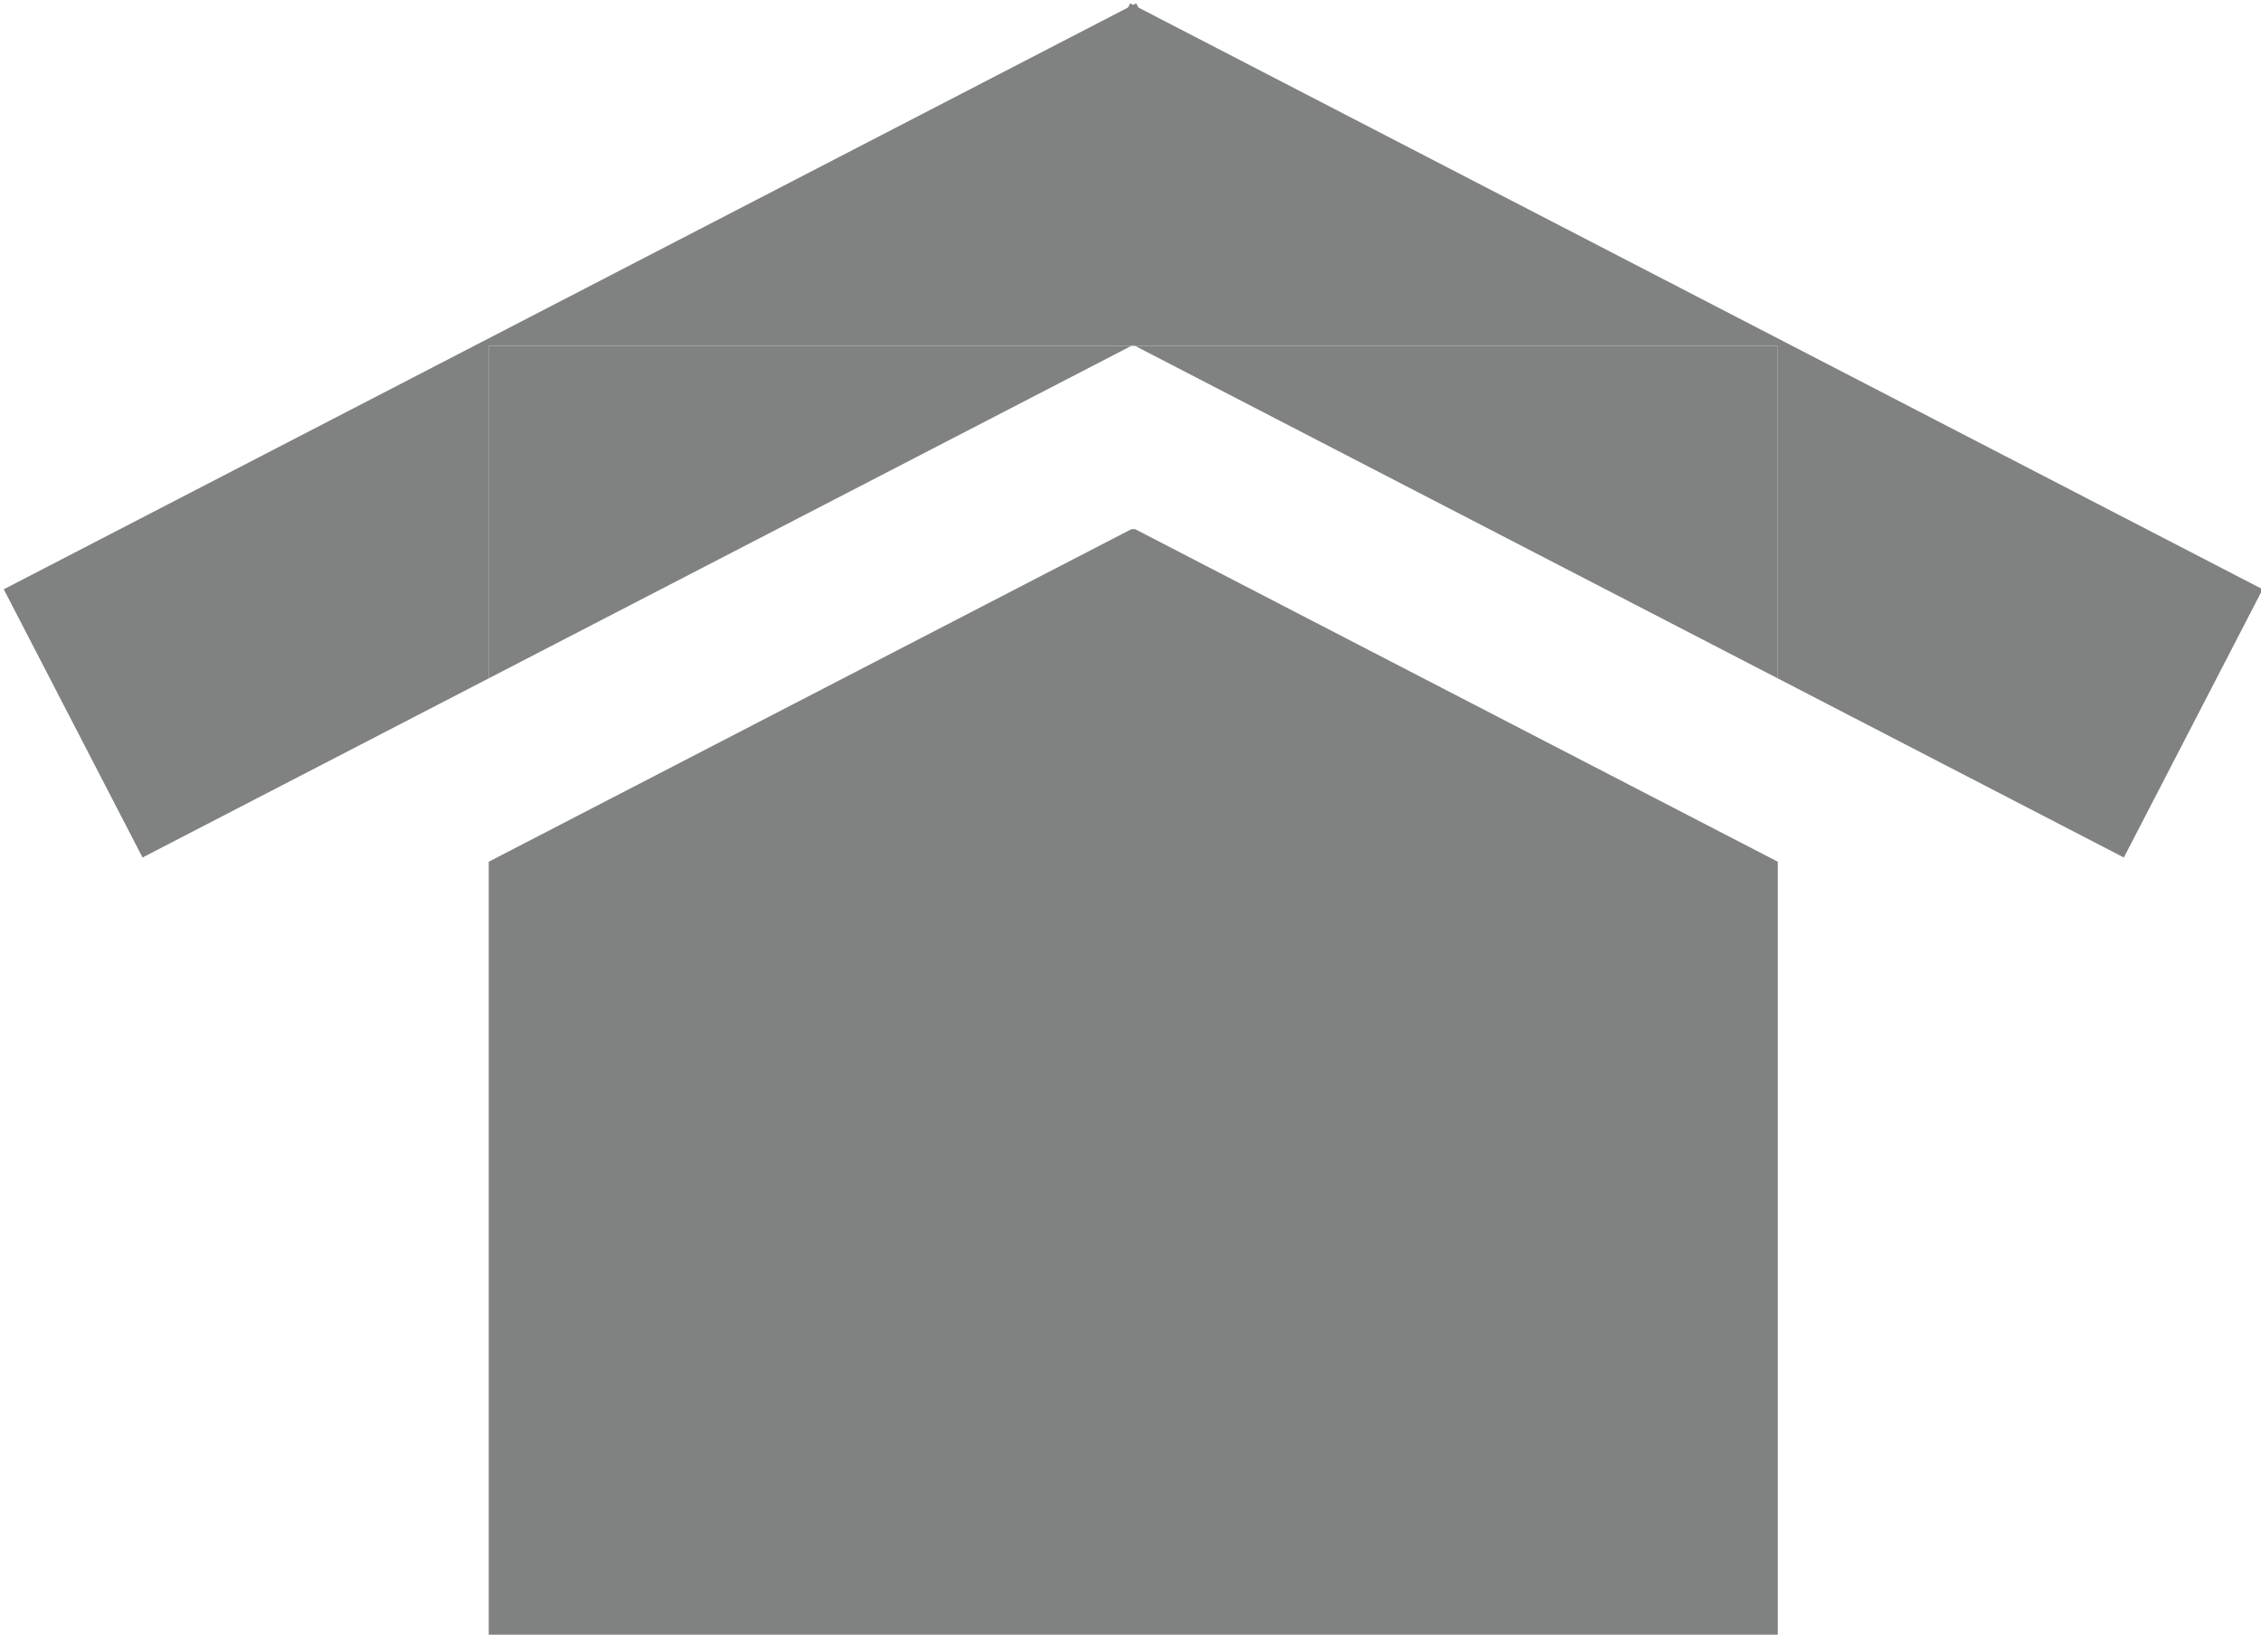
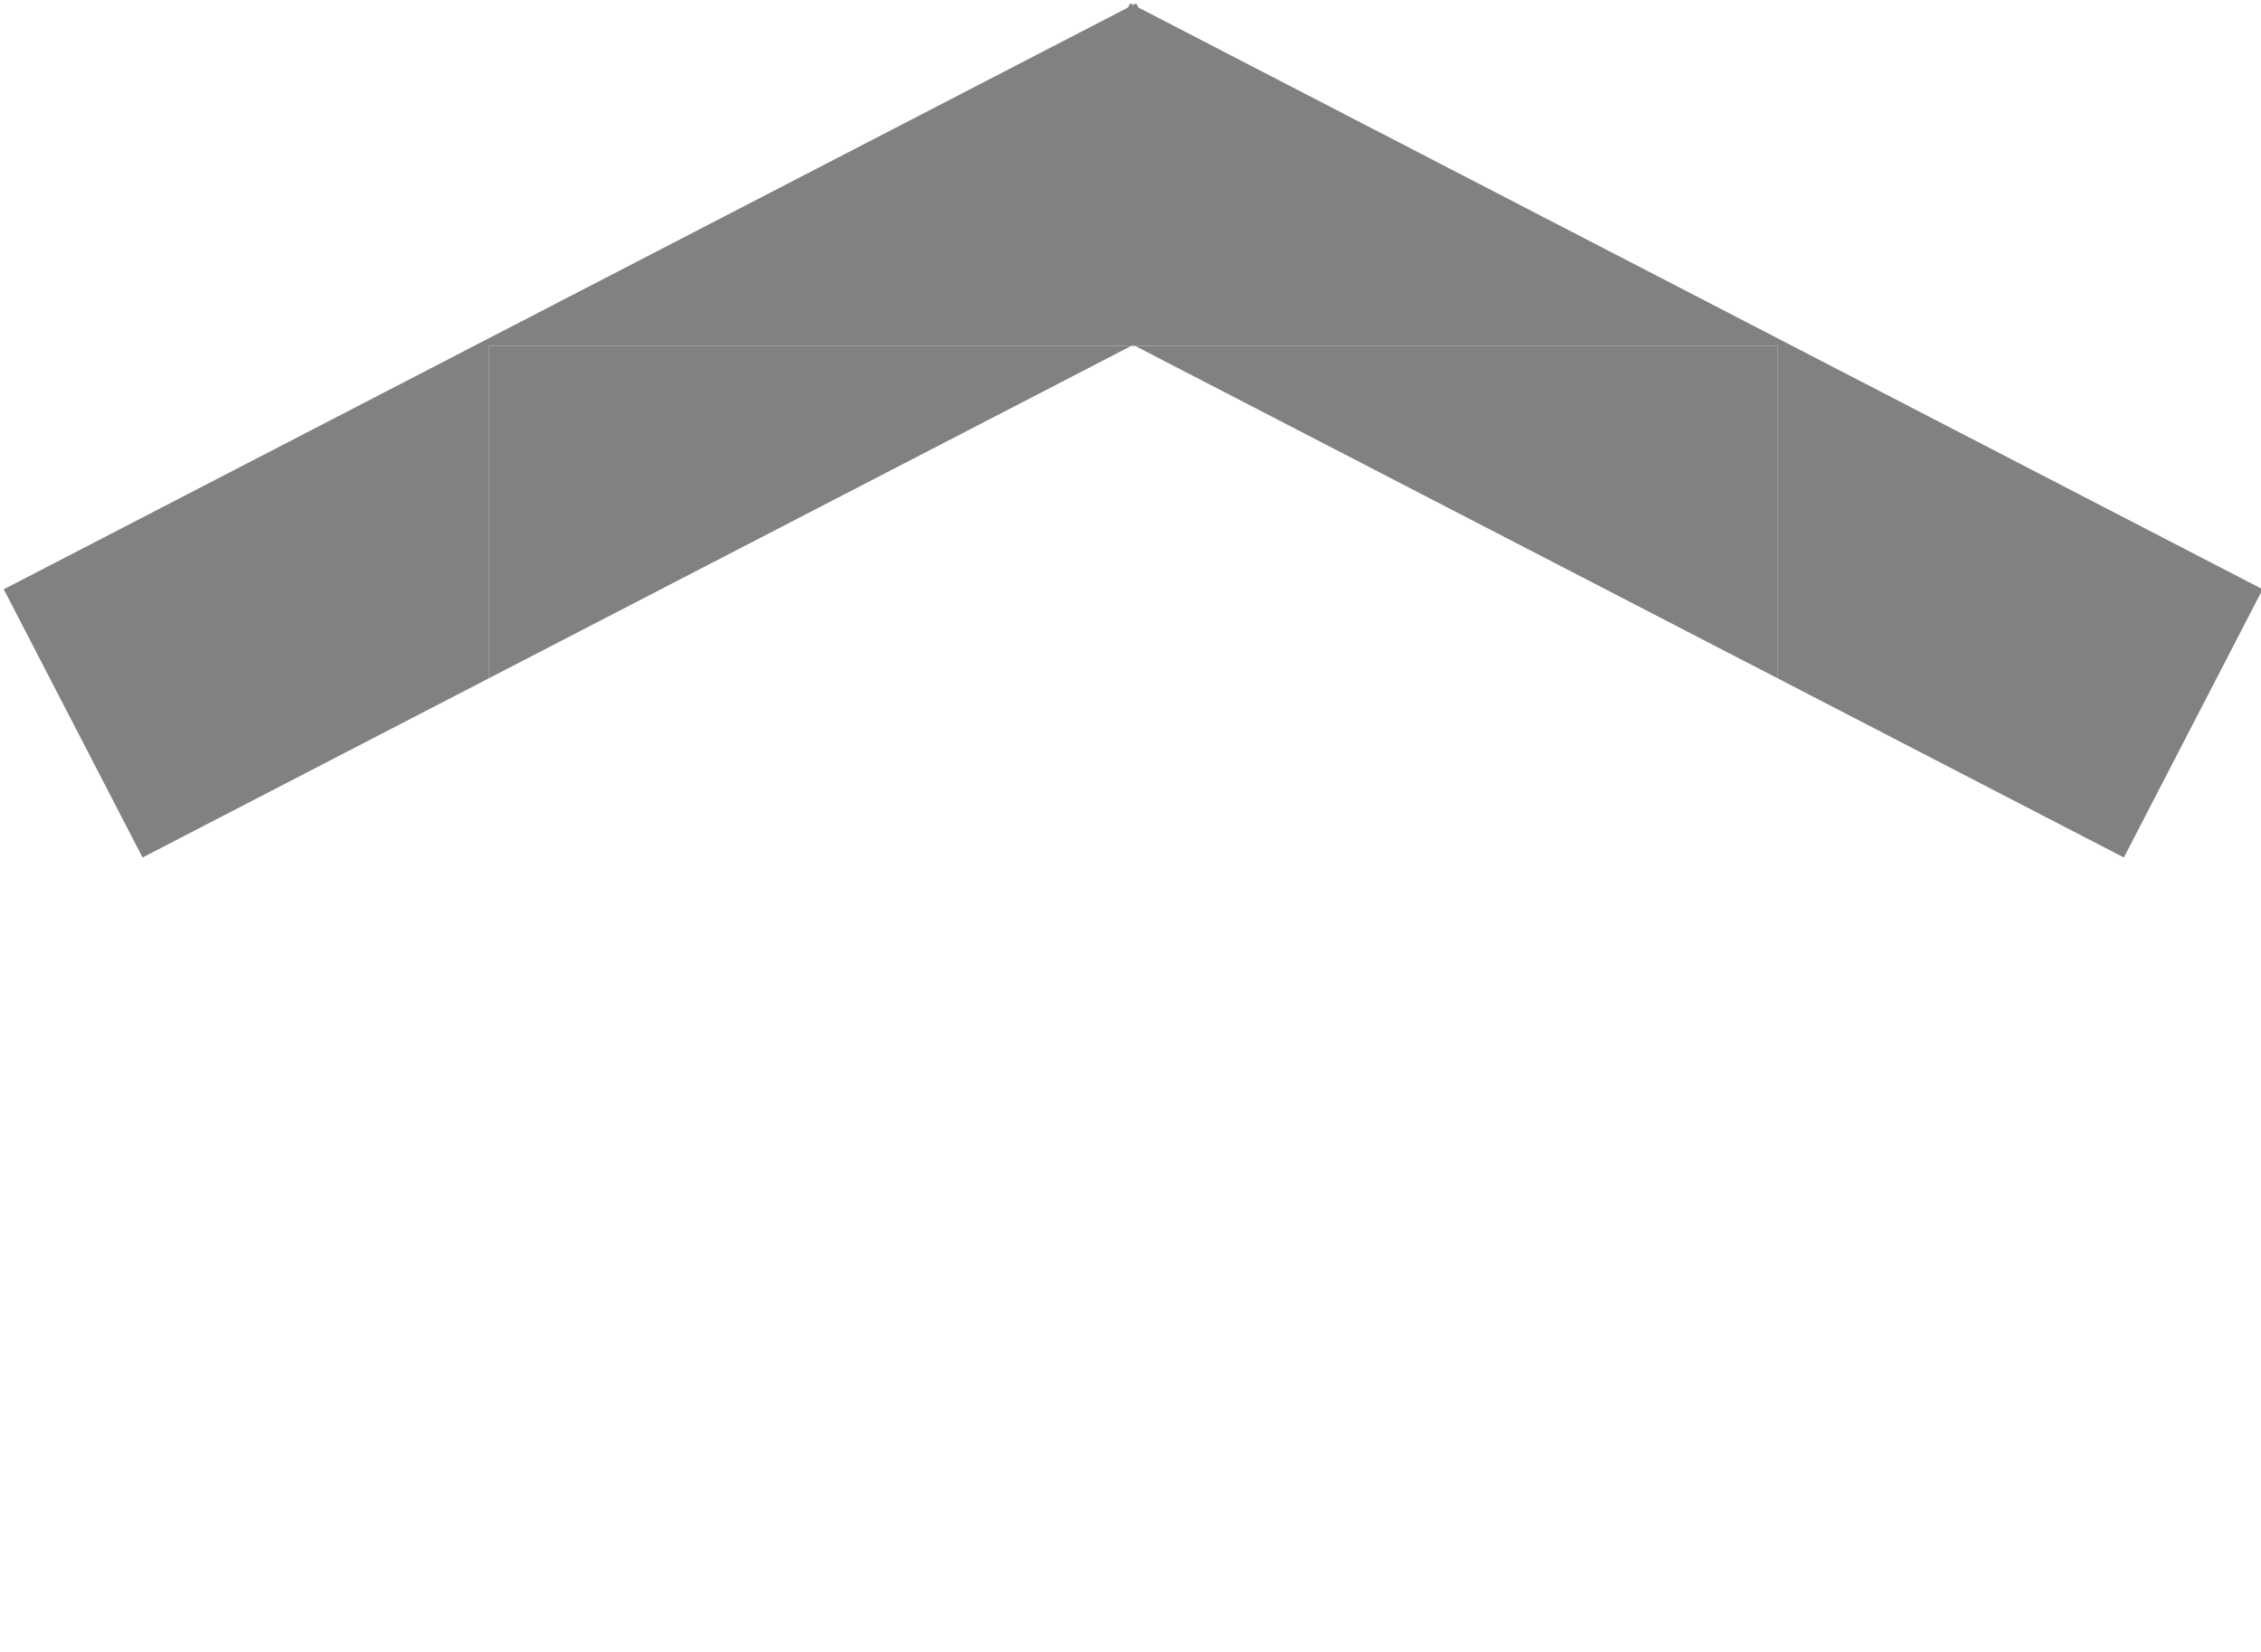
<svg xmlns="http://www.w3.org/2000/svg" width="100%" height="100%" viewBox="0 0 78 57" version="1.1" xml:space="preserve" style="fill-rule:evenodd;clip-rule:evenodd;stroke-linejoin:round;stroke-miterlimit:2;">
  <g transform="matrix(1,0,0,1,-12216,-10489)">
    <g transform="matrix(4.167,0,0,4.167,10125,9000)">
      <g transform="matrix(1,0,0,1,511.182,360.196)">
        <path d="M0,-0.008L-0.015,0L0.015,0L0,-0.008Z" style="fill:rgb(128,129,129);fill-rule:nonzero;" />
      </g>
      <g transform="matrix(1,0,0,1,511.167,370.867)">
-         <path d="M0,-9.154L-5.321,-6.4L-5.321,0L5.351,0L5.351,-6.4L0.03,-9.154L0,-9.154Z" style="fill:rgb(128,129,129);fill-rule:nonzero;" />
-       </g>
+         </g>
      <g transform="matrix(1,0,0,1,520.532,359.58)">
        <path d="M0,2.631L-9.307,-2.186L-9.326,-2.221L-9.351,-2.208L-9.375,-2.221L-9.394,-2.186L-18.701,2.631L-17.552,4.852L-14.687,3.369L-14.687,0.615L-9.365,0.615L-9.351,0.608L-9.336,0.615L-4.014,0.615L-4.014,3.369L-1.149,4.852L0,2.631Z" style="fill:rgb(128,129,129);fill-rule:nonzero;" />
      </g>
      <g transform="matrix(-1,0,0,1,507.169,362.949)">
        <path d="M-3.998,-2.754L1.324,-2.754L1.324,0L-3.998,-2.754Z" style="fill:rgb(128,129,129);fill-rule:nonzero;" />
      </g>
      <g transform="matrix(-1,0,0,1,515.194,362.949)">
        <path d="M-1.324,-2.754L3.998,-2.754L-1.324,0L-1.324,-2.754Z" style="fill:rgb(128,129,129);fill-rule:nonzero;" />
      </g>
    </g>
  </g>
</svg>